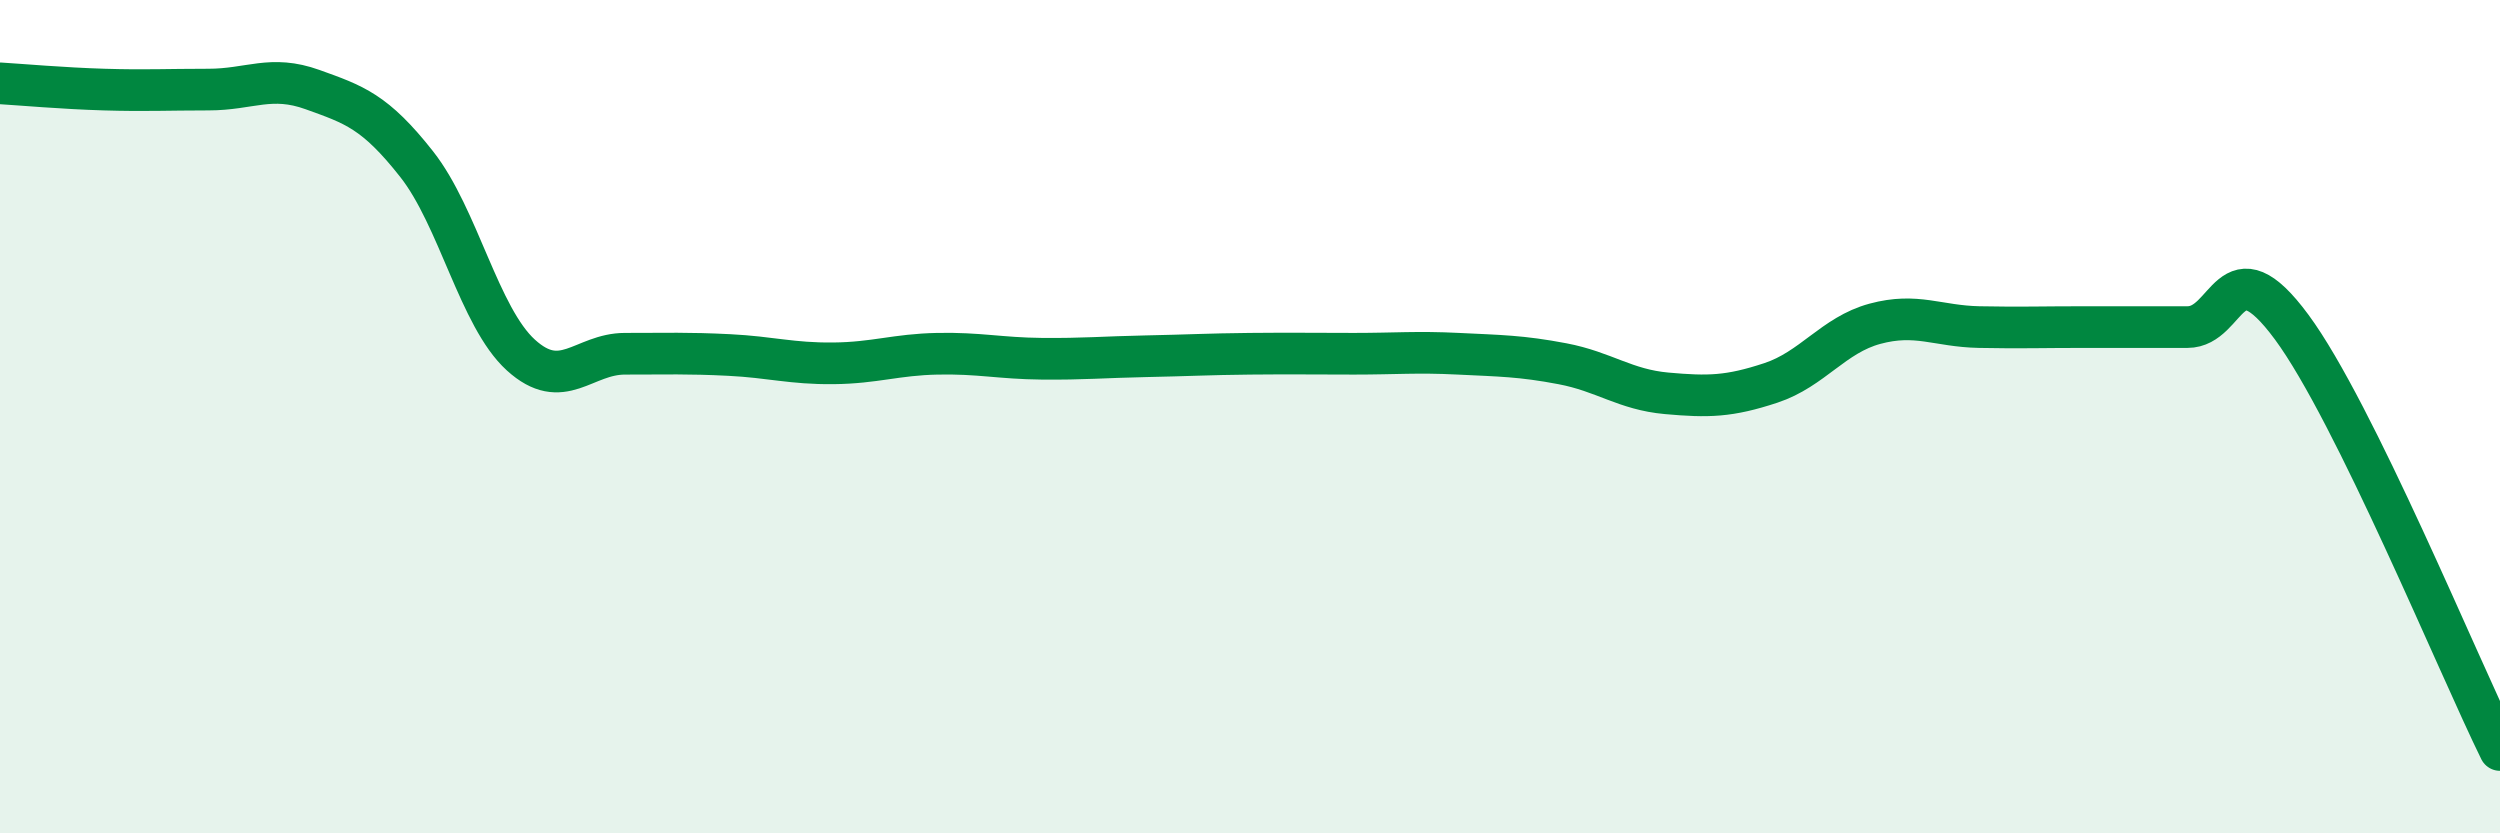
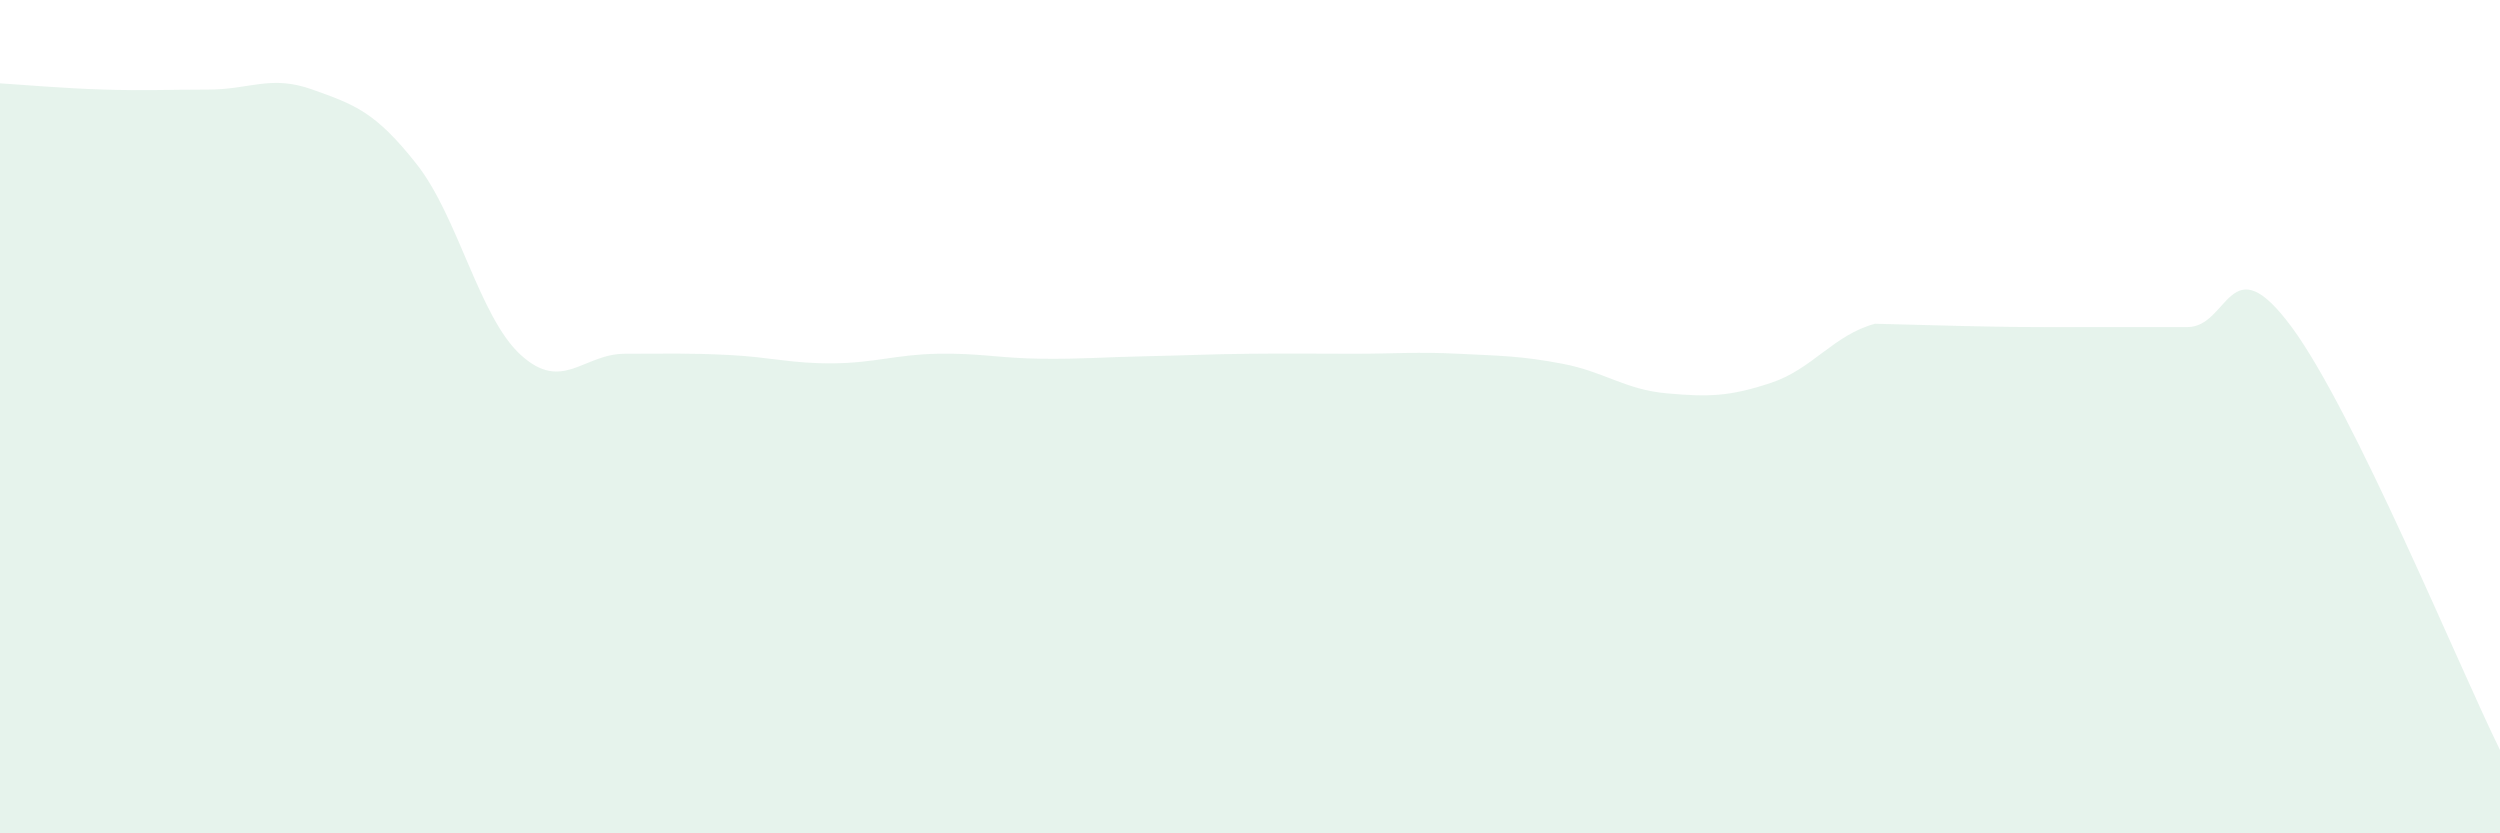
<svg xmlns="http://www.w3.org/2000/svg" width="60" height="20" viewBox="0 0 60 20">
-   <path d="M 0,2 C 0.5,2.03 1.5,2.12 2.5,2.15 C 3.5,2.18 4,2.15 5,2.15 C 6,2.15 6.5,1.79 7.5,2.15 C 8.5,2.51 9,2.67 10,3.94 C 11,5.21 11.5,7.61 12.5,8.52 C 13.5,9.43 14,8.49 15,8.49 C 16,8.49 16.5,8.47 17.5,8.52 C 18.5,8.57 19,8.73 20,8.72 C 21,8.71 21.5,8.51 22.5,8.49 C 23.5,8.47 24,8.6 25,8.61 C 26,8.62 26.5,8.57 27.5,8.55 C 28.5,8.53 29,8.5 30,8.49 C 31,8.48 31.5,8.49 32.5,8.49 C 33.5,8.49 34,8.44 35,8.49 C 36,8.54 36.5,8.54 37.5,8.73 C 38.5,8.92 39,9.35 40,9.44 C 41,9.53 41.5,9.52 42.5,9.19 C 43.5,8.86 44,8.04 45,7.77 C 46,7.5 46.5,7.83 47.5,7.85 C 48.5,7.87 49,7.85 50,7.85 C 51,7.85 51.5,7.85 52.5,7.85 C 53.5,7.85 53.5,5.82 55,7.85 C 56.5,9.88 59,15.97 60,18L60 20L0 20Z" fill="#008740" opacity="0.1" stroke-linecap="round" stroke-linejoin="round" />
-   <path d="M 0,2 C 0.5,2.03 1.5,2.12 2.5,2.15 C 3.5,2.18 4,2.15 5,2.15 C 6,2.15 6.5,1.79 7.5,2.15 C 8.5,2.51 9,2.67 10,3.94 C 11,5.21 11.5,7.61 12.5,8.52 C 13.5,9.43 14,8.49 15,8.49 C 16,8.49 16.5,8.47 17.5,8.52 C 18.5,8.57 19,8.73 20,8.72 C 21,8.71 21.5,8.51 22.5,8.49 C 23.5,8.47 24,8.6 25,8.61 C 26,8.62 26.5,8.57 27.5,8.55 C 28.5,8.53 29,8.5 30,8.49 C 31,8.48 31.5,8.49 32.5,8.49 C 33.5,8.49 34,8.44 35,8.49 C 36,8.54 36.5,8.54 37.5,8.73 C 38.5,8.92 39,9.35 40,9.44 C 41,9.53 41.5,9.52 42.5,9.19 C 43.5,8.86 44,8.04 45,7.77 C 46,7.5 46.5,7.83 47.5,7.85 C 48.5,7.87 49,7.85 50,7.85 C 51,7.85 51.5,7.85 52.5,7.85 C 53.5,7.85 53.5,5.82 55,7.85 C 56.5,9.88 59,15.97 60,18" stroke="#008740" stroke-width="1" fill="none" stroke-linecap="round" stroke-linejoin="round" />
+   <path d="M 0,2 C 0.5,2.03 1.5,2.12 2.5,2.15 C 3.5,2.18 4,2.15 5,2.15 C 6,2.15 6.5,1.79 7.5,2.15 C 8.5,2.51 9,2.67 10,3.94 C 11,5.21 11.5,7.61 12.5,8.52 C 13.5,9.43 14,8.49 15,8.49 C 16,8.49 16.5,8.47 17.5,8.52 C 18.5,8.57 19,8.73 20,8.72 C 21,8.71 21.5,8.51 22.5,8.49 C 23.5,8.47 24,8.6 25,8.61 C 26,8.62 26.5,8.57 27.5,8.55 C 28.5,8.53 29,8.5 30,8.49 C 31,8.48 31.5,8.49 32.5,8.49 C 33.5,8.49 34,8.44 35,8.49 C 36,8.54 36.5,8.54 37.5,8.73 C 38.5,8.92 39,9.35 40,9.44 C 41,9.53 41.5,9.52 42.5,9.19 C 43.5,8.86 44,8.04 45,7.77 C 48.5,7.87 49,7.85 50,7.85 C 51,7.85 51.5,7.85 52.5,7.85 C 53.5,7.85 53.5,5.82 55,7.85 C 56.5,9.88 59,15.97 60,18L60 20L0 20Z" fill="#008740" opacity="0.1" stroke-linecap="round" stroke-linejoin="round" />
</svg>